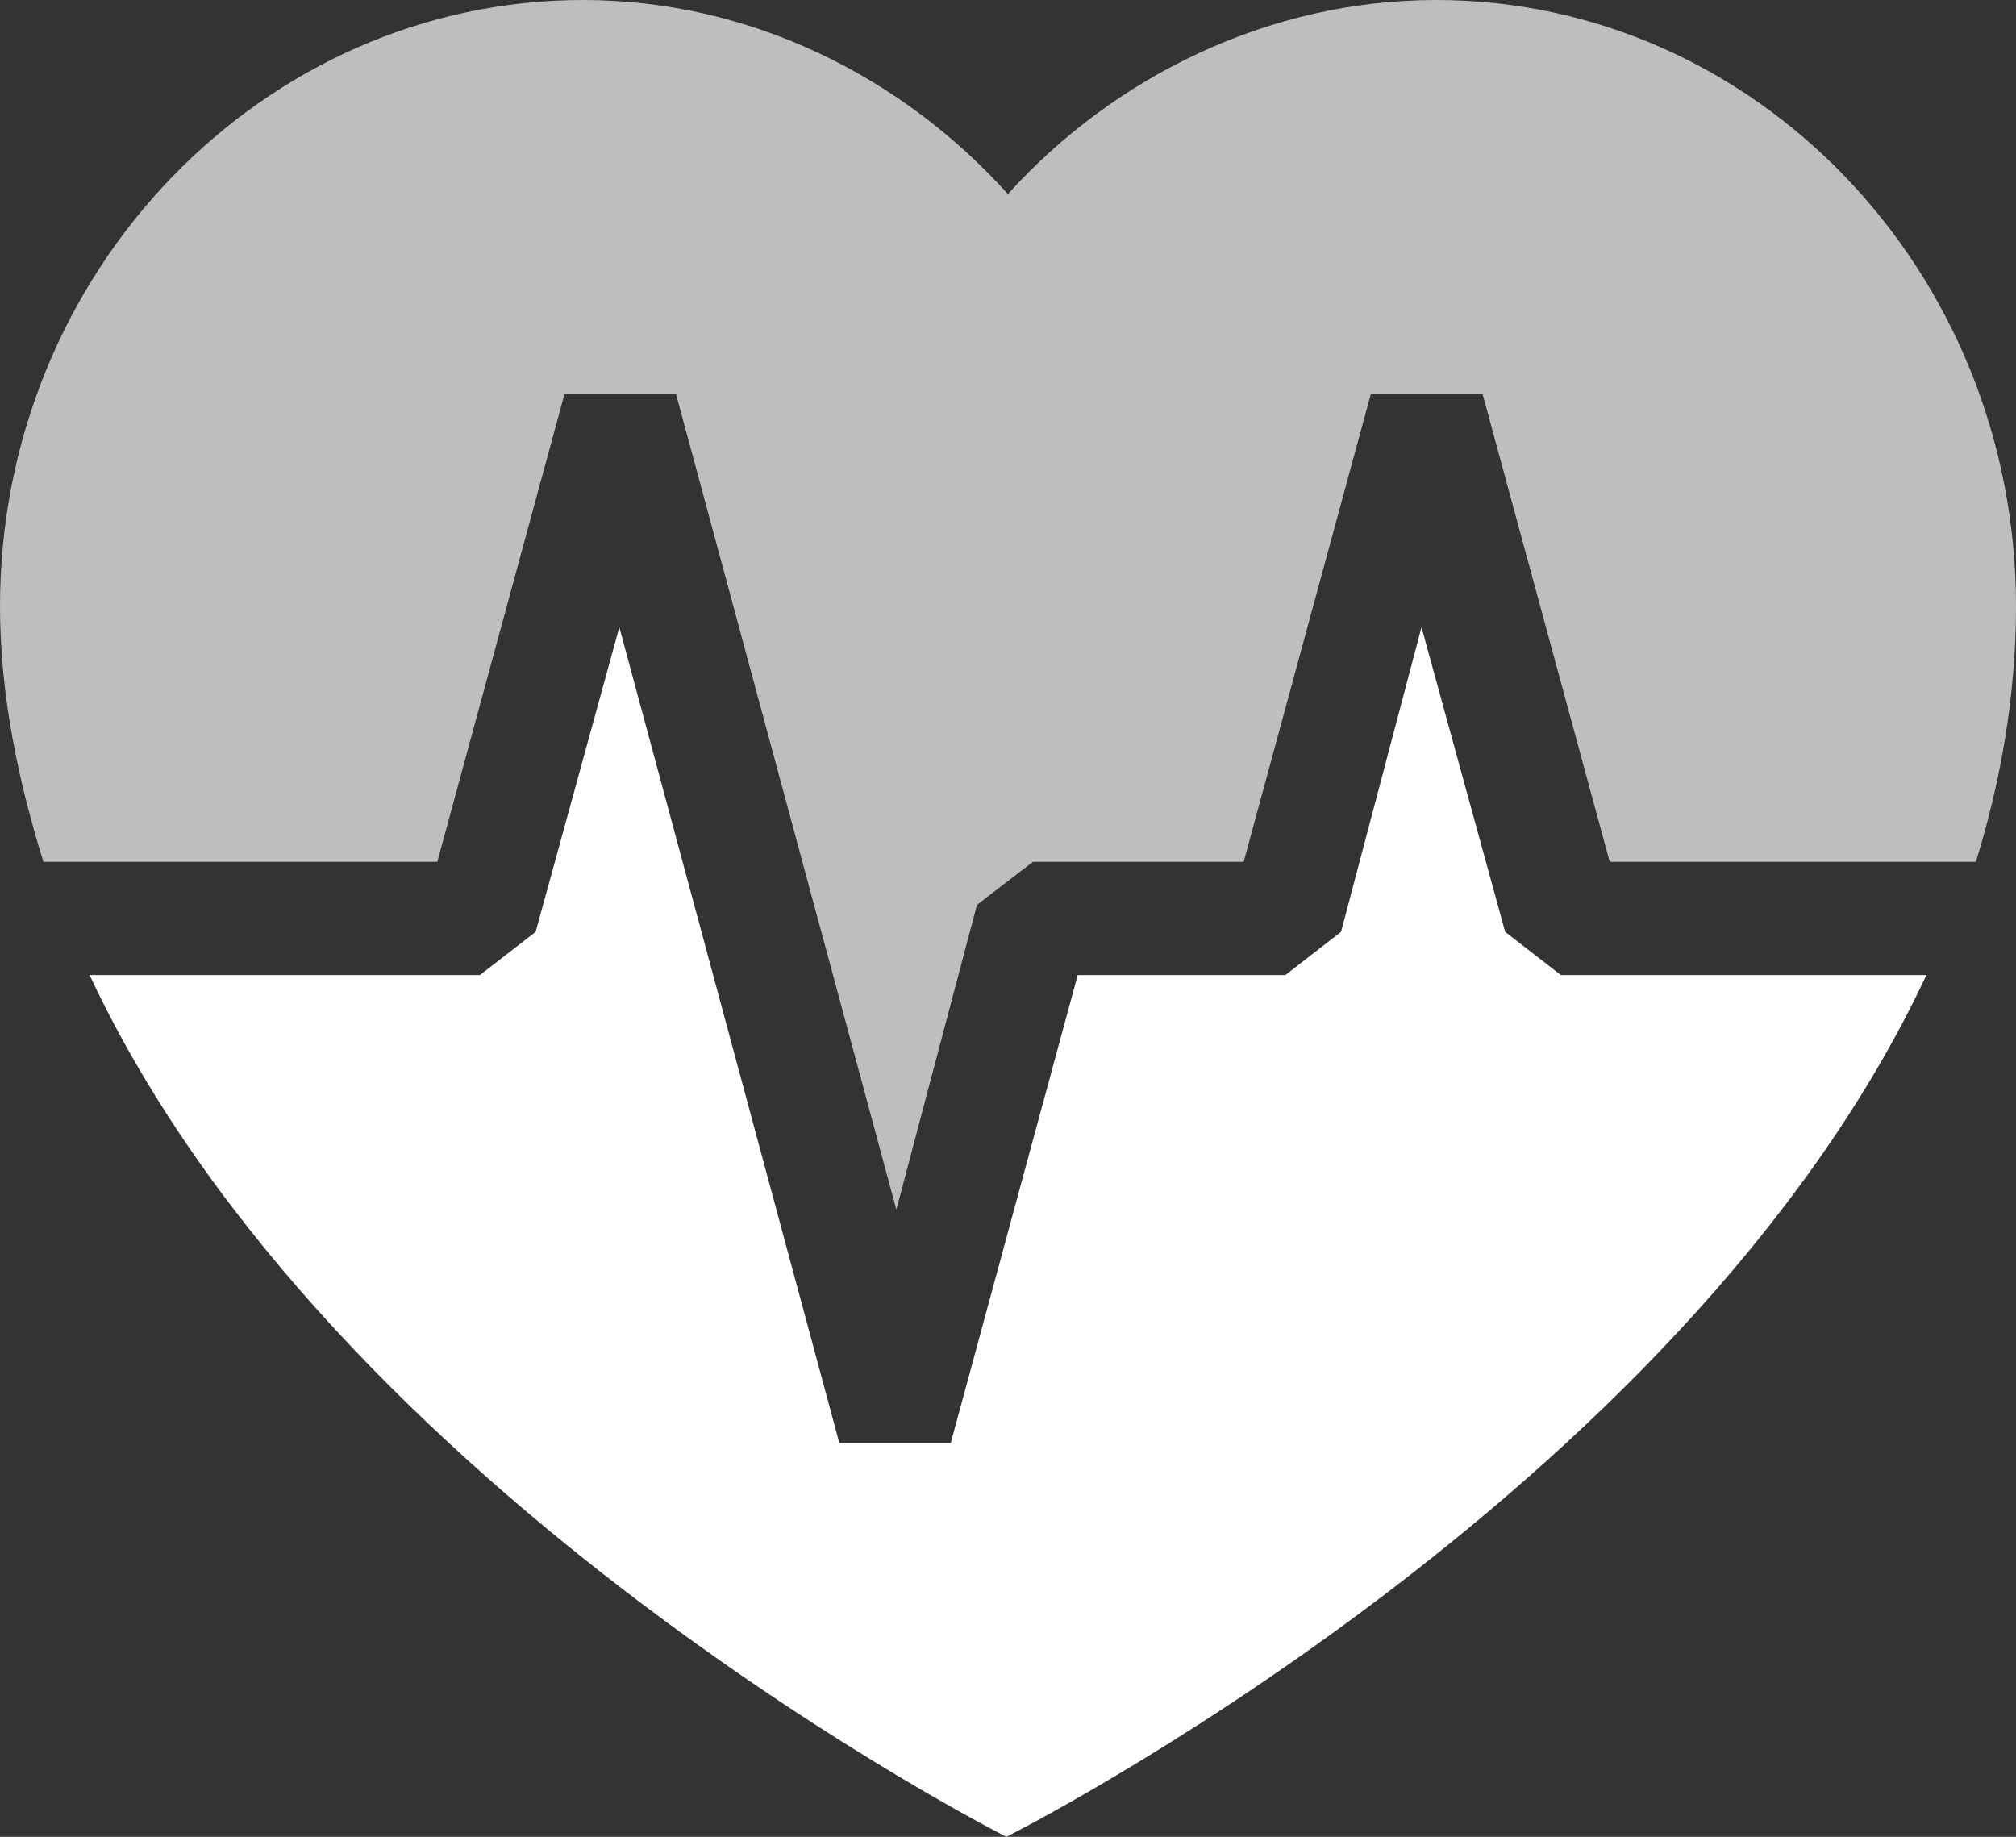
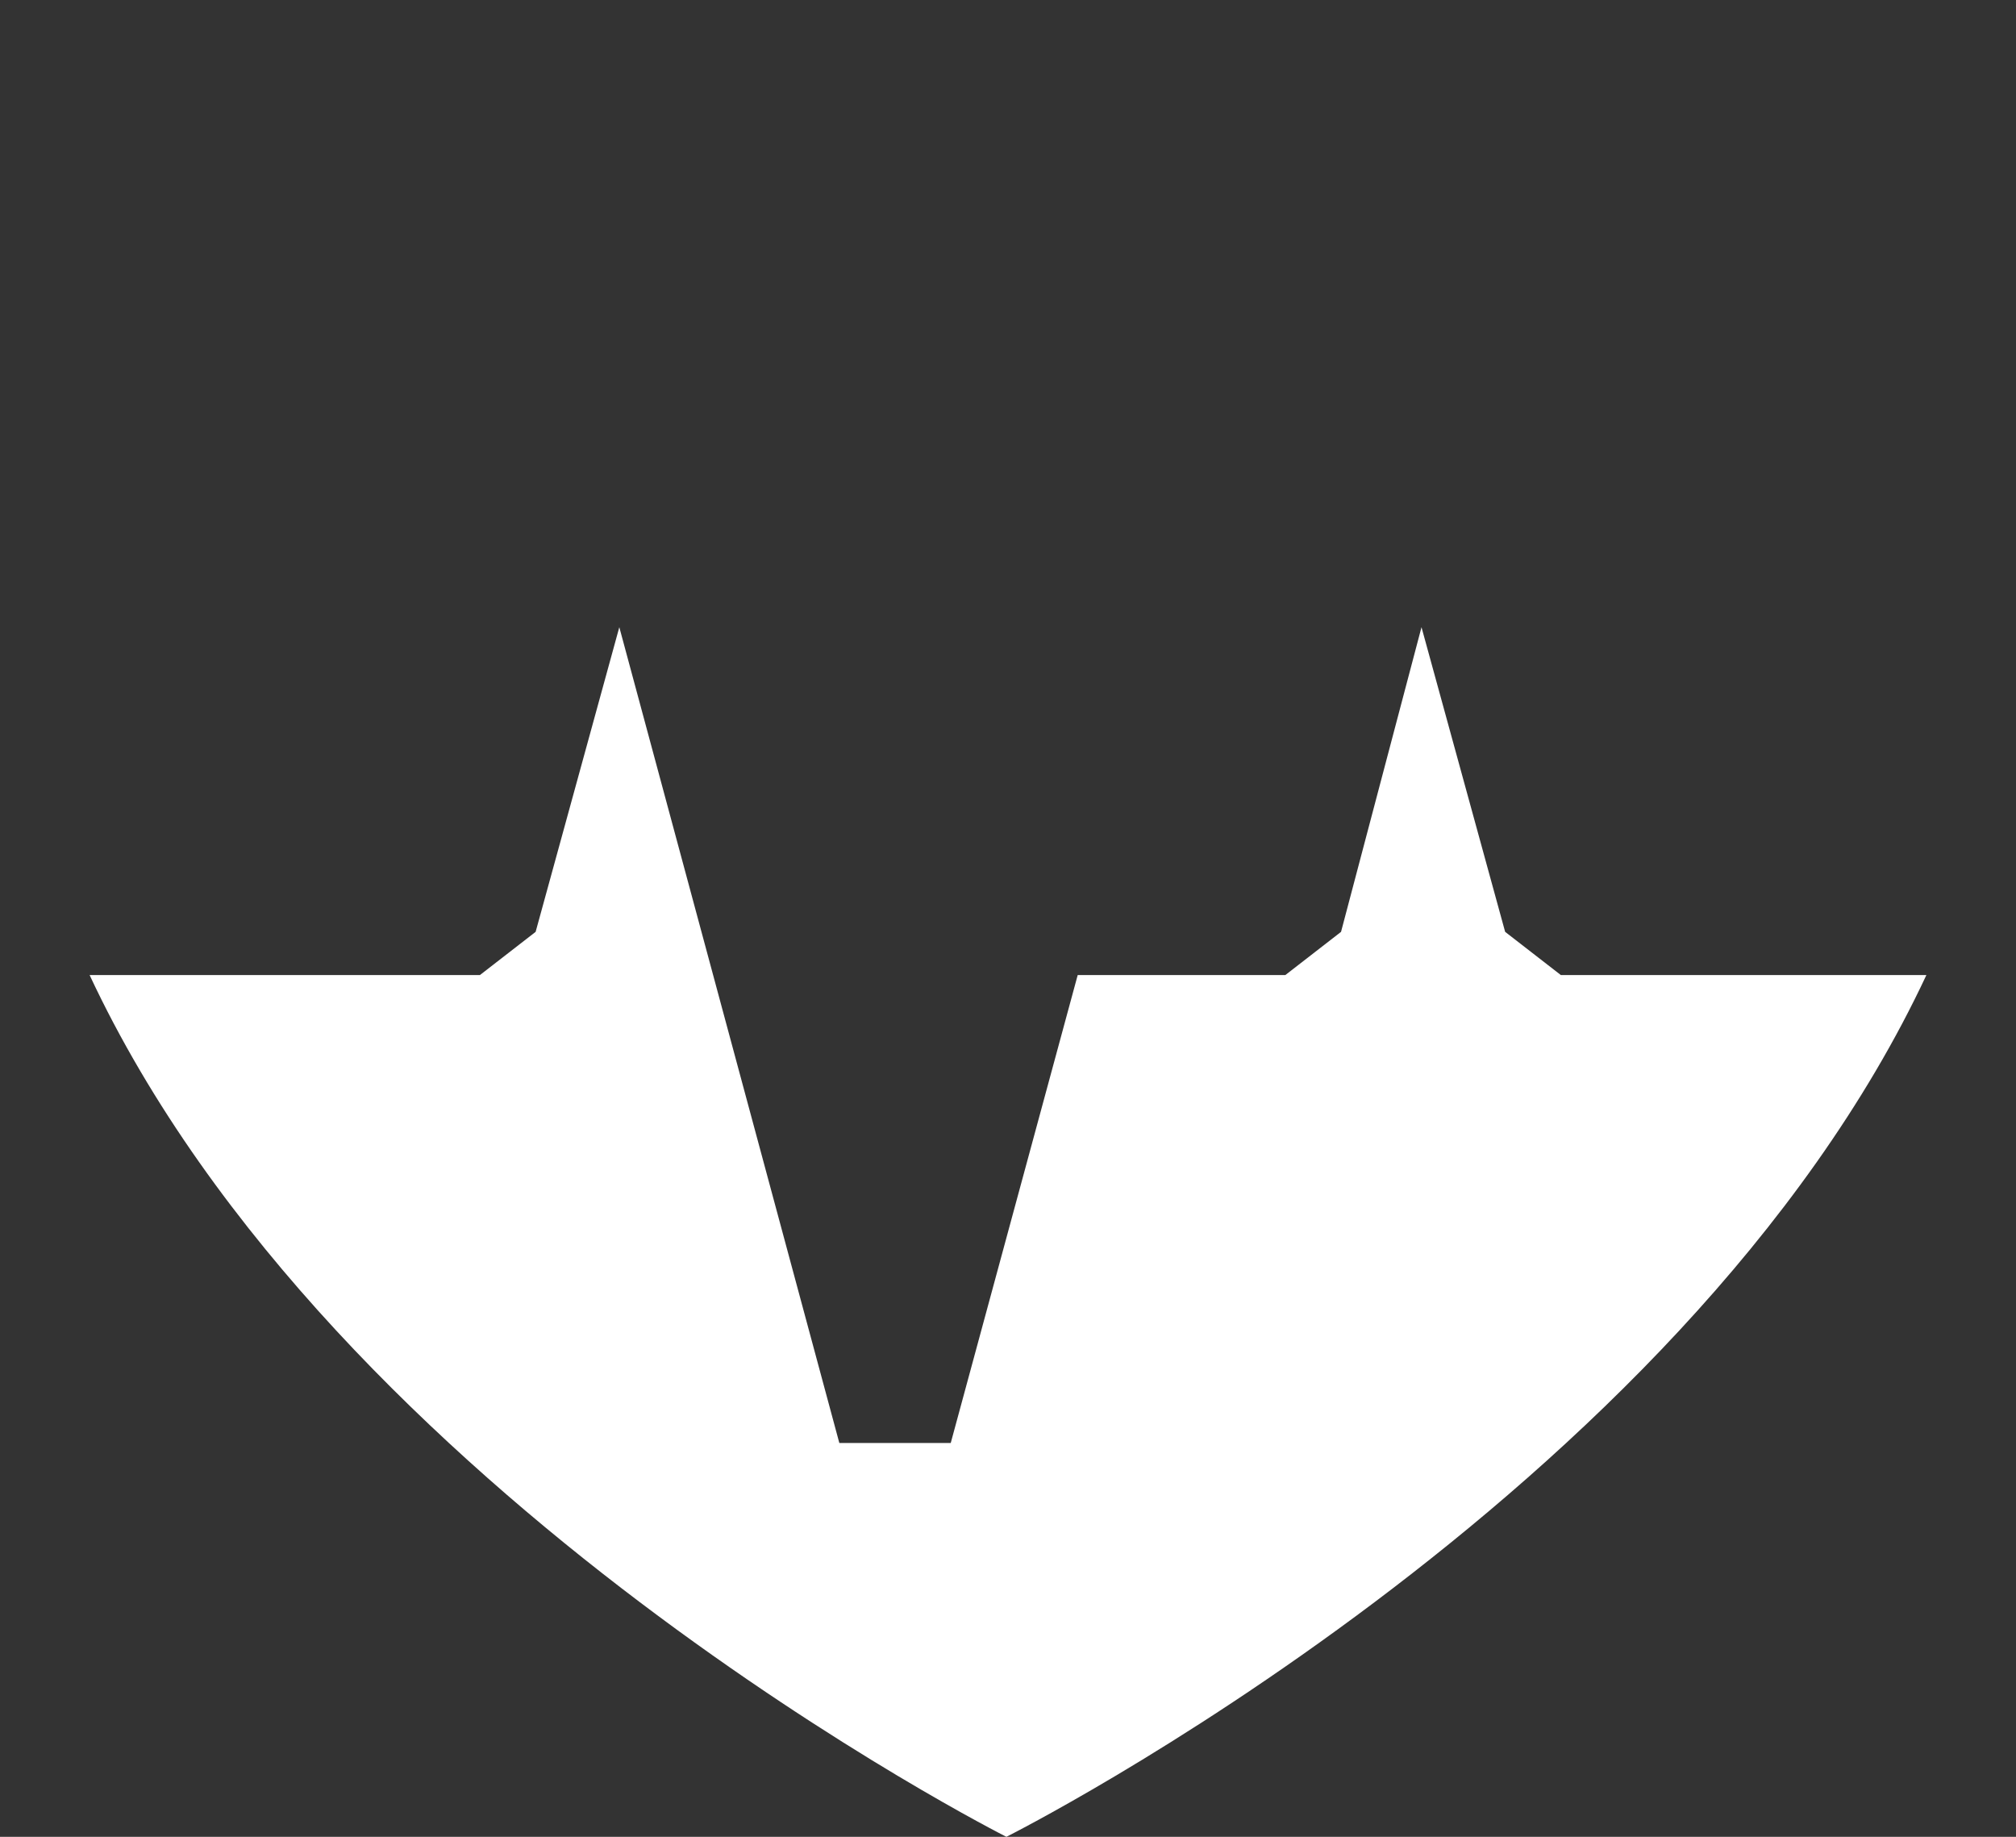
<svg xmlns="http://www.w3.org/2000/svg" width="45" height="41" viewBox="0 0 45 41" fill="none">
  <rect x="0" y="0" width="45" height="41" fill="#333333" stroke="none" />
-   <path d="M9.761 19.237L12.6 8.795H15.09L20.008 27L21.807 20.198L23.056 19.237H27.76L30.599 8.795H33.093L35.931 19.237H44.104C44.657 17.453 45 15.527 45 13.532C45 6.047 39.185 0 32.053 0C28.318 0 24.855 1.719 22.498 4.332C20.147 1.718 16.755 0 13.014 0C5.882 0 0 6.047 0 13.532C0 15.526 0.415 17.452 0.969 19.237H9.761Z" fill="white" fill-opacity="0.68" />
  <path d="M34.84 21.764H43C37.536 33.444 22.464 41 22.464 41C22.464 41 7.464 33.444 2 21.764H10.713L11.956 20.8L13.824 14L18.735 32.209H21.222L24.056 21.764H28.691L29.934 20.8L31.73 14L33.597 20.8L34.84 21.764Z" fill="white" />
</svg>